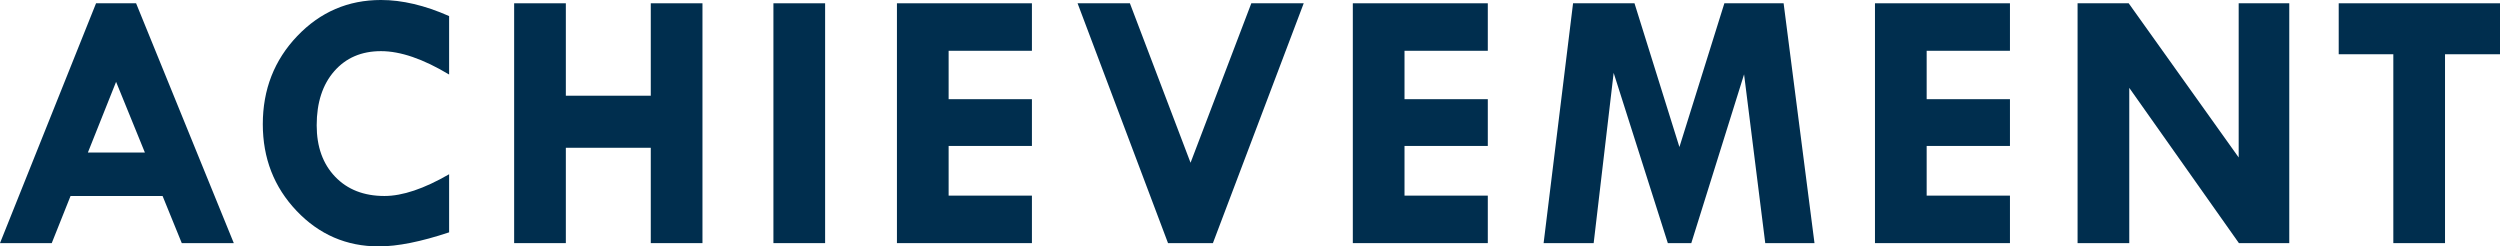
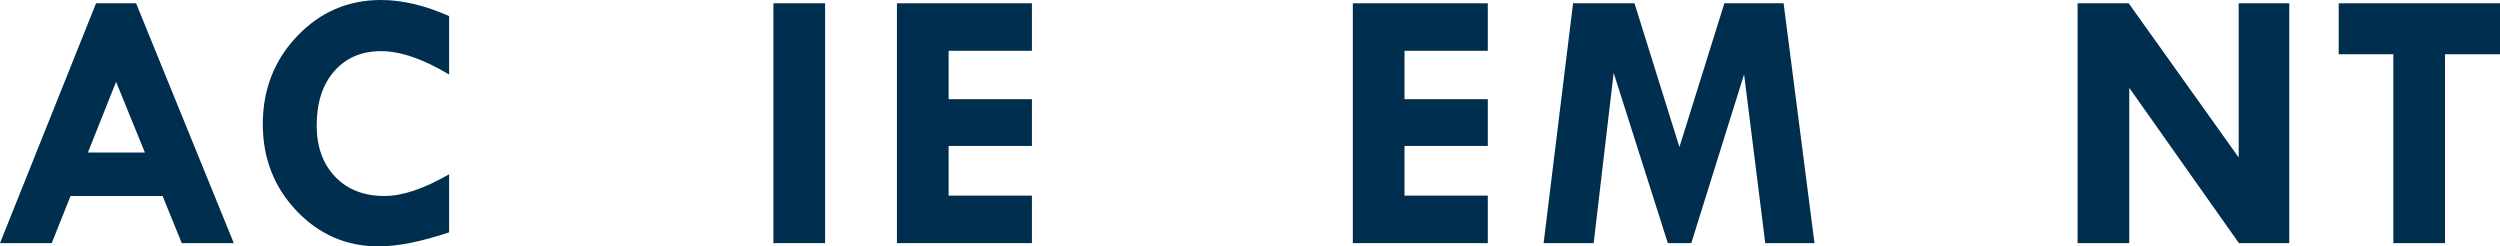
<svg xmlns="http://www.w3.org/2000/svg" id="b" viewBox="0 0 481.174 47.426">
  <defs>
    <style>.d{fill:#002e4e;stroke-width:0px;}</style>
  </defs>
  <g id="c">
    <path class="d" d="M18.487.633h7.707l18.806,46.16h-10.013l-3.694-9.07H13.578l-3.619,9.07H0L18.487.633ZM22.342,15.75l-5.427,13.605h10.97l-5.543-13.605Z" />
    <path class="d" d="M86.441,3.094v11.25c-4.992-3-9.363-4.5-13.113-4.5s-6.75,1.289-9,3.867c-2.25,2.579-3.375,6.047-3.375,10.406,0,4.125,1.184,7.424,3.551,9.896,2.367,2.473,5.531,3.709,9.492,3.709,3.469,0,7.617-1.394,12.445-4.184v11.18c-5.414,1.805-9.926,2.707-13.535,2.707-6.211,0-11.484-2.279-15.82-6.838-4.336-4.558-6.504-10.119-6.504-16.682,0-6.68,2.209-12.334,6.627-16.963,4.418-4.628,9.791-6.943,16.119-6.943,4.078,0,8.449,1.032,13.113,3.094Z" />
-     <path class="d" d="M98.958.633h9.949v17.789h16.348V.633h9.949v46.16h-9.949v-18.352h-16.348v18.352h-9.949V.633Z" />
    <path class="d" d="M148.86.633h9.949v46.16h-9.949V.633Z" />
    <path class="d" d="M172.633.633h25.98v9.141h-16.031v9.316h16.031v9h-16.031v9.562h16.031v9.141h-25.98V.633Z" />
-     <path class="d" d="M207.401.633h10.07l11.674,30.691L240.84.633h10.085l-17.477,46.16h-8.639L207.401.633Z" />
    <path class="d" d="M260.377.633h25.98v9.141h-16.031v9.316h16.031v9h-16.031v9.562h16.031v9.141h-25.98V.633Z" />
    <path class="d" d="M302.768.633h11.822l8.647,27.668,8.652-27.668h11.402l5.943,46.16h-9.478l-4.075-32.484-10.159,32.484h-4.517l-10.426-32.766-3.848,32.766h-9.635l5.669-46.16Z" />
-     <path class="d" d="M360.875.633h25.98v9.141h-16.031v9.316h16.031v9h-16.031v9.562h16.031v9.141h-25.98V.633Z" />
    <path class="d" d="M430.877.633h9.738v46.16h-9.691l-21.105-29.883v29.883h-9.949V.633h9.838l21.17,29.672V.633Z" />
    <path class="d" d="M450.131.633h31.043v9.809h-10.582v36.352h-9.949V10.441h-10.512V.633Z" />
  </g>
</svg>